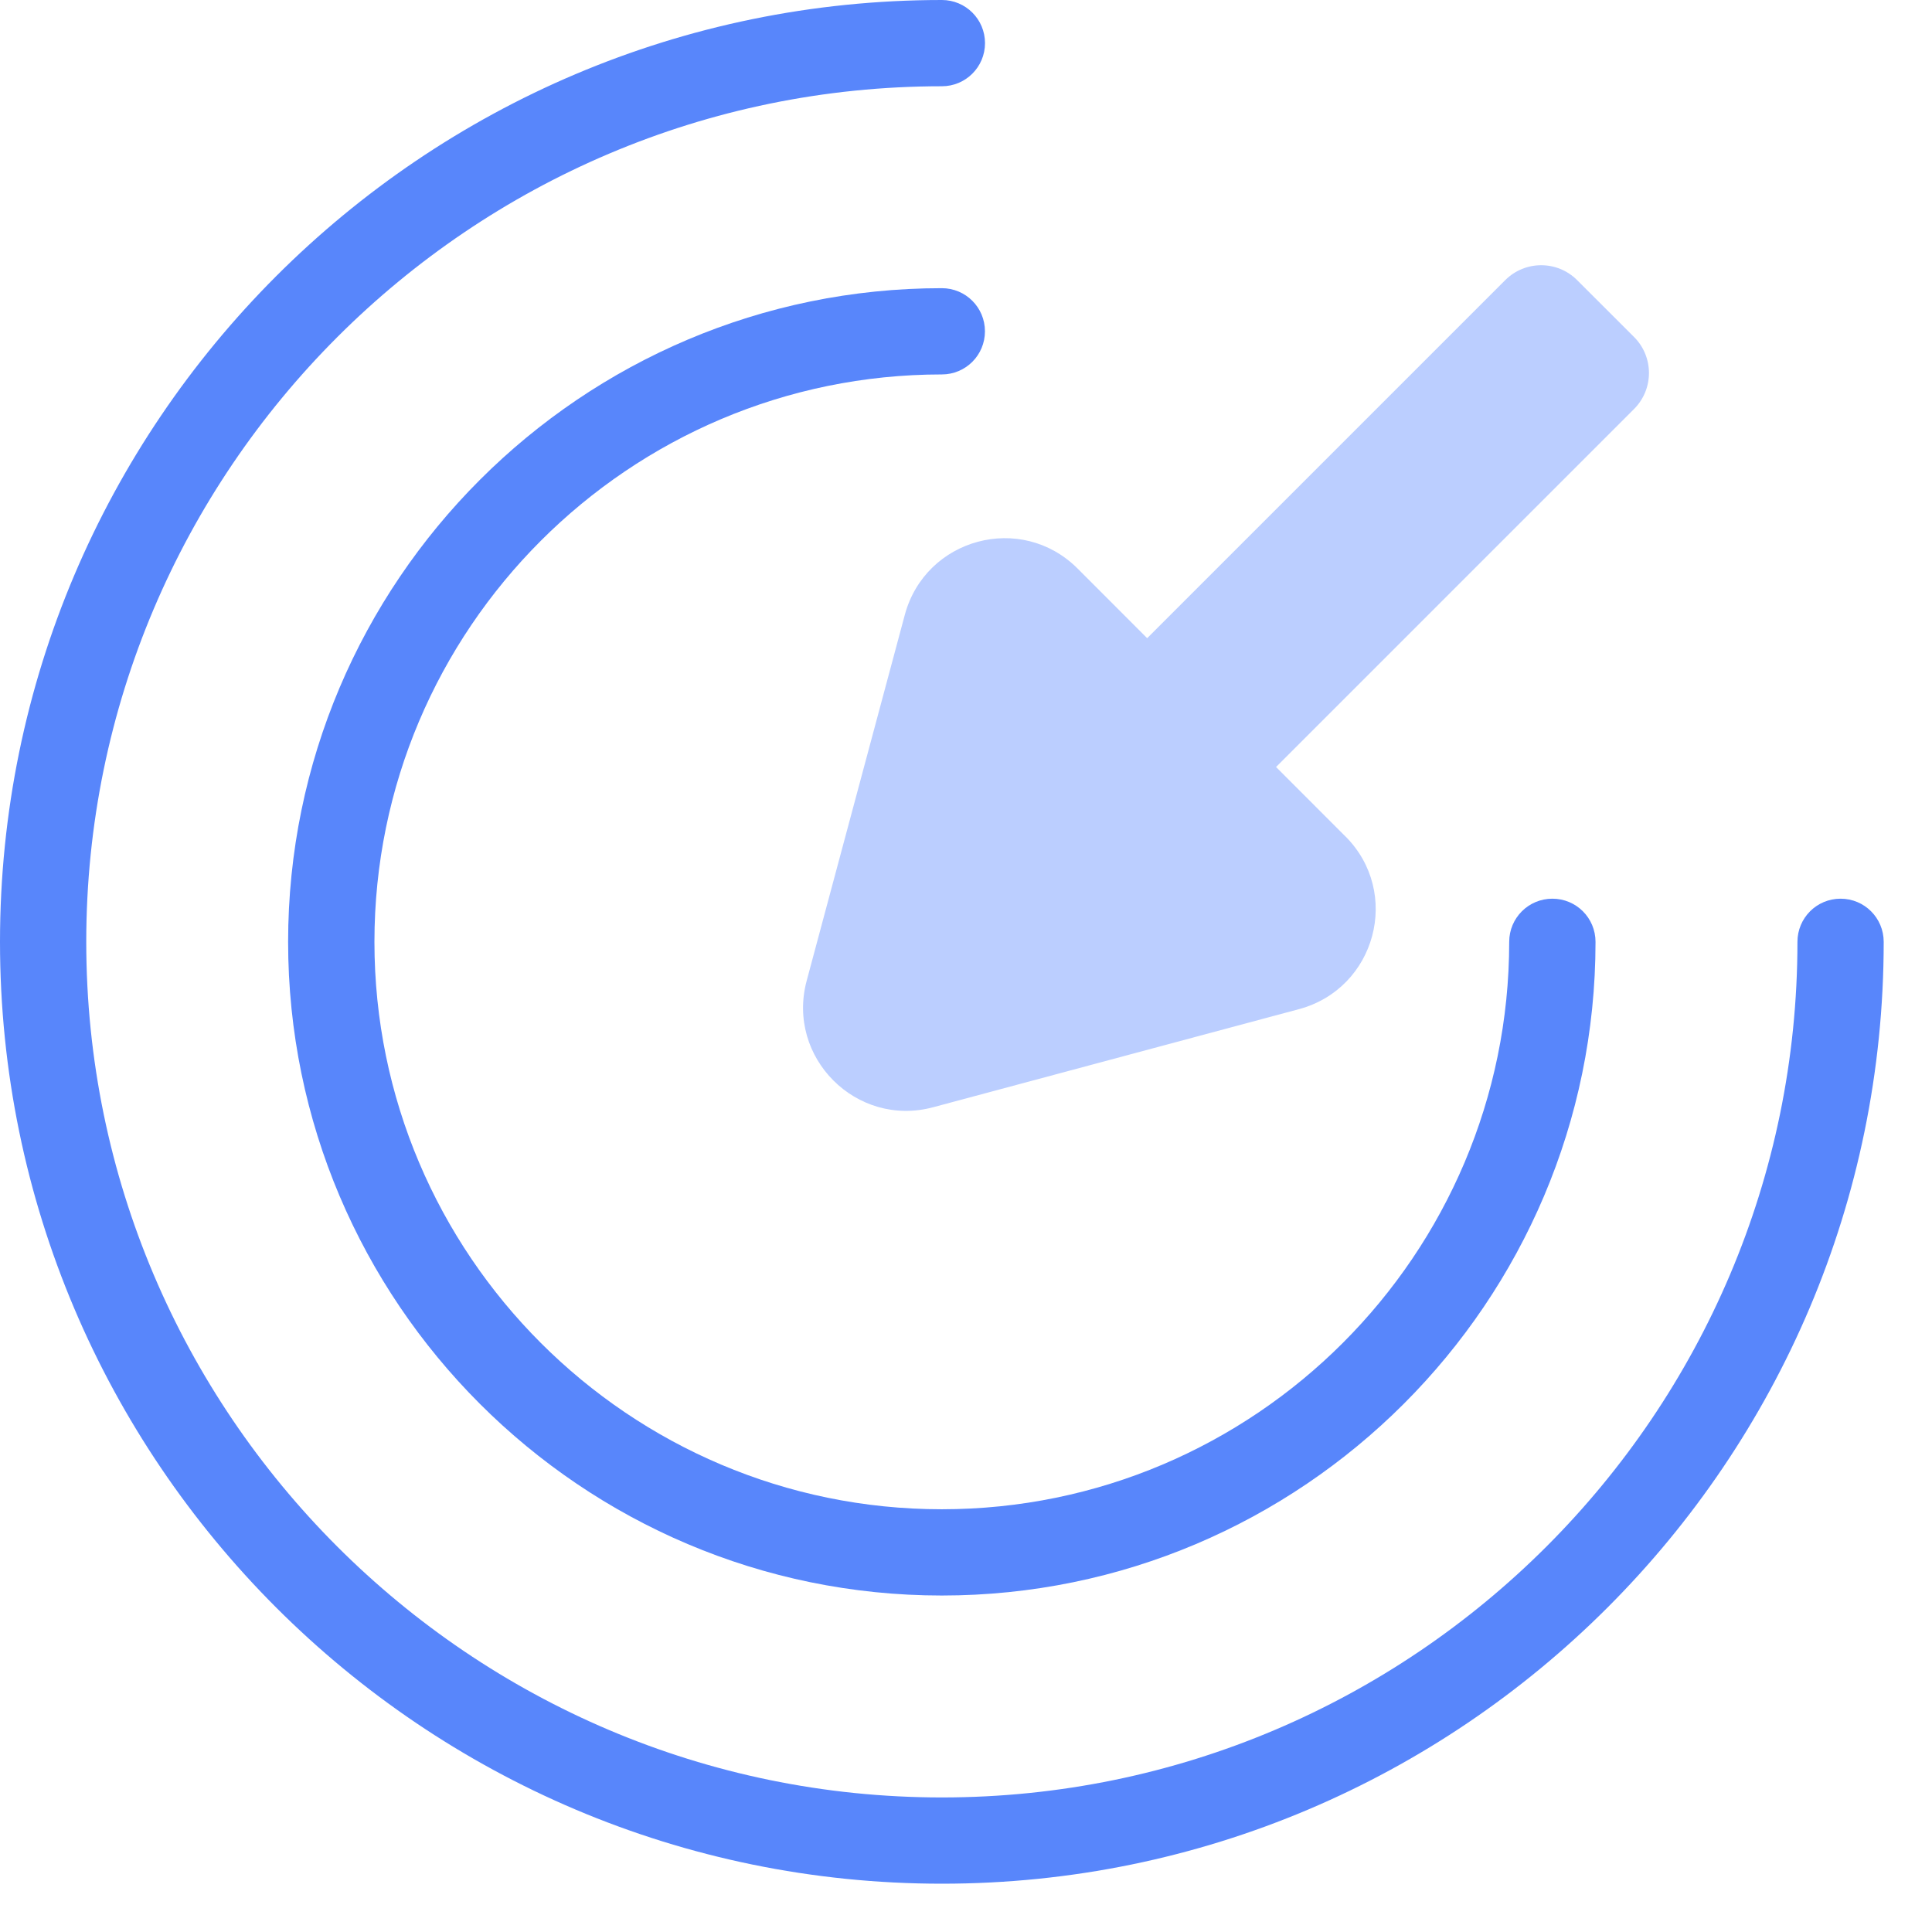
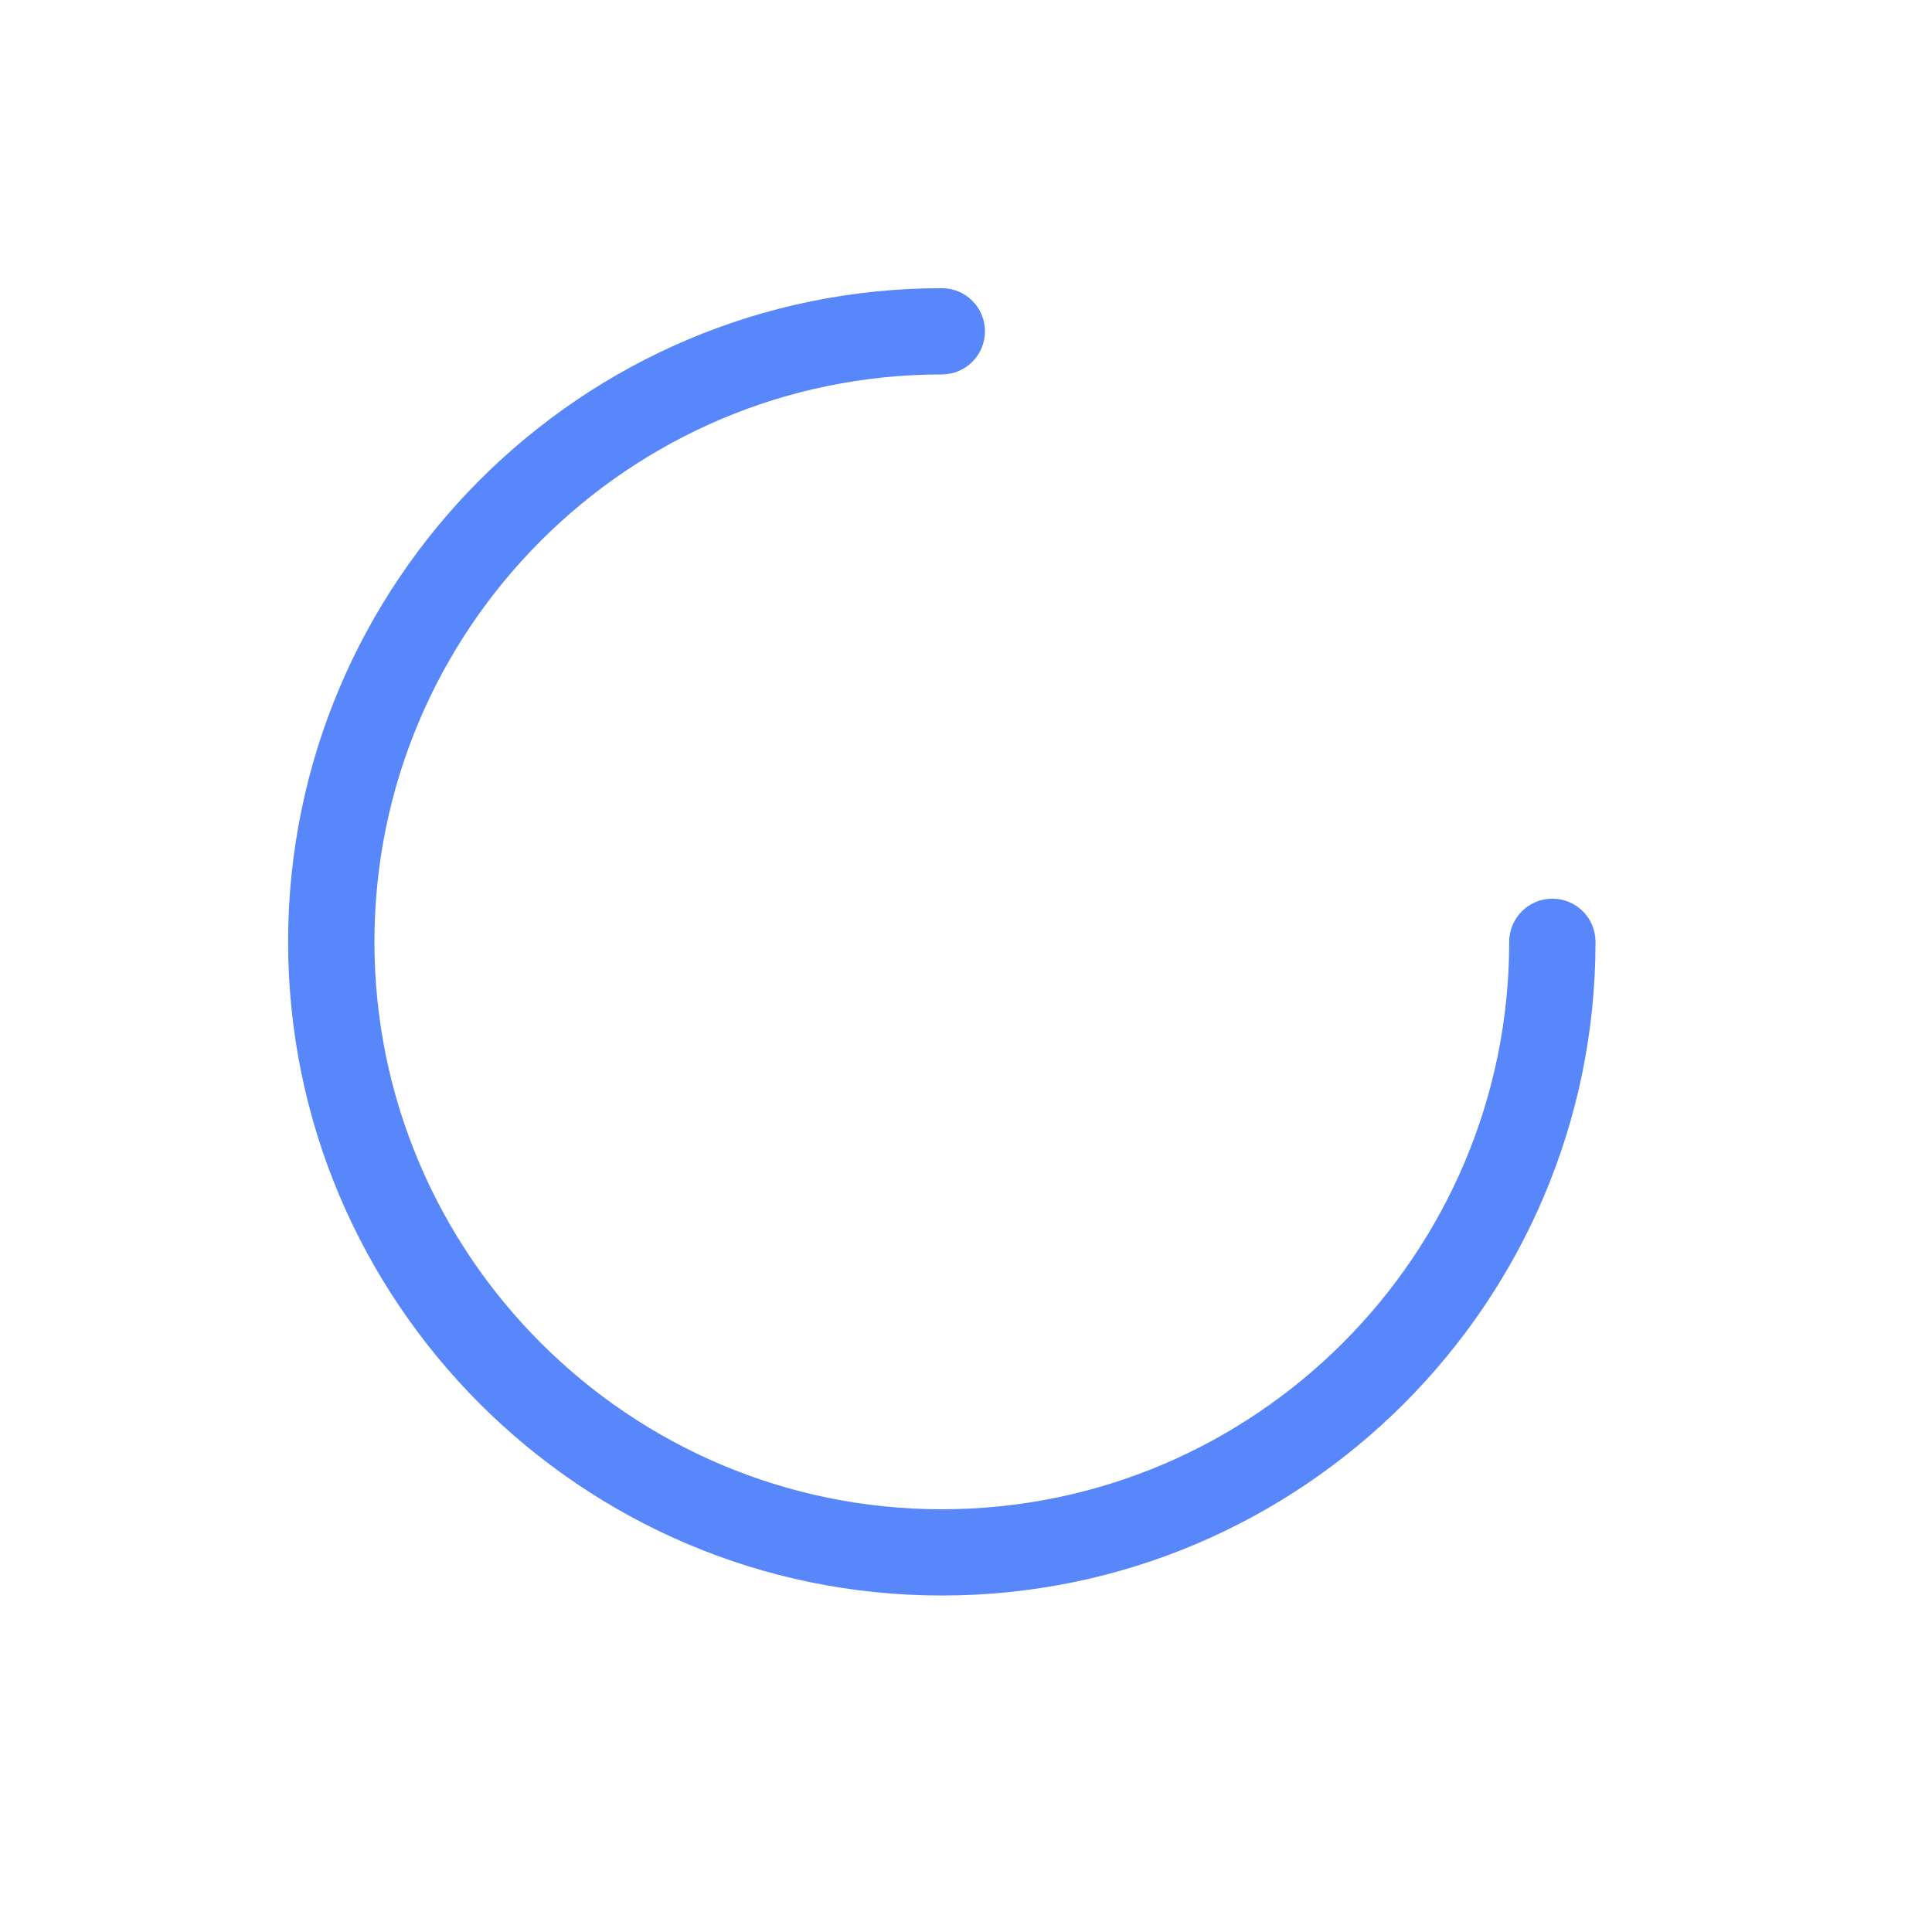
<svg xmlns="http://www.w3.org/2000/svg" width="31" height="31" viewBox="0 0 31 31" fill="none">
-   <path d="M15.113 30.225C6.779 30.225 0 23.446 0 15.113C0 6.779 6.779 0 15.113 0C15.495 0 15.805 0.309 15.805 0.692C15.805 1.075 15.495 1.384 15.113 1.384C7.545 1.384 1.384 7.545 1.384 15.113C1.384 22.68 7.545 28.841 15.113 28.841C22.68 28.841 28.841 22.68 28.841 15.113C28.841 14.729 29.15 14.42 29.533 14.42C29.916 14.42 30.225 14.729 30.225 15.113C30.225 23.446 23.446 30.225 15.113 30.225Z" fill="#5886FB" />
  <path d="M15.112 25.601C9.33 25.601 4.623 20.894 4.623 15.113C4.623 9.331 9.33 4.624 15.112 4.624C15.495 4.624 15.804 4.933 15.804 5.316C15.804 5.699 15.495 6.008 15.112 6.008C10.091 6.008 6.008 10.092 6.008 15.113C6.008 20.133 10.091 24.217 15.112 24.217C20.133 24.217 24.216 20.133 24.216 15.113C24.216 14.729 24.526 14.42 24.909 14.42C25.292 14.42 25.601 14.729 25.601 15.113C25.601 20.894 20.894 25.601 15.112 25.601Z" fill="#5886FB" />
-   <path d="M21.591 13.424L20.475 12.307L26.22 6.562C26.538 6.243 26.538 5.727 26.22 5.408L25.306 4.495C24.988 4.176 24.471 4.176 24.152 4.495L18.407 10.24L17.291 9.123C16.386 8.218 14.85 8.634 14.518 9.866L12.944 15.735C12.612 16.968 13.742 18.098 14.974 17.766L20.844 16.192C22.076 15.86 22.491 14.323 21.587 13.419L21.591 13.424Z" fill="#BBCEFF" />
</svg>